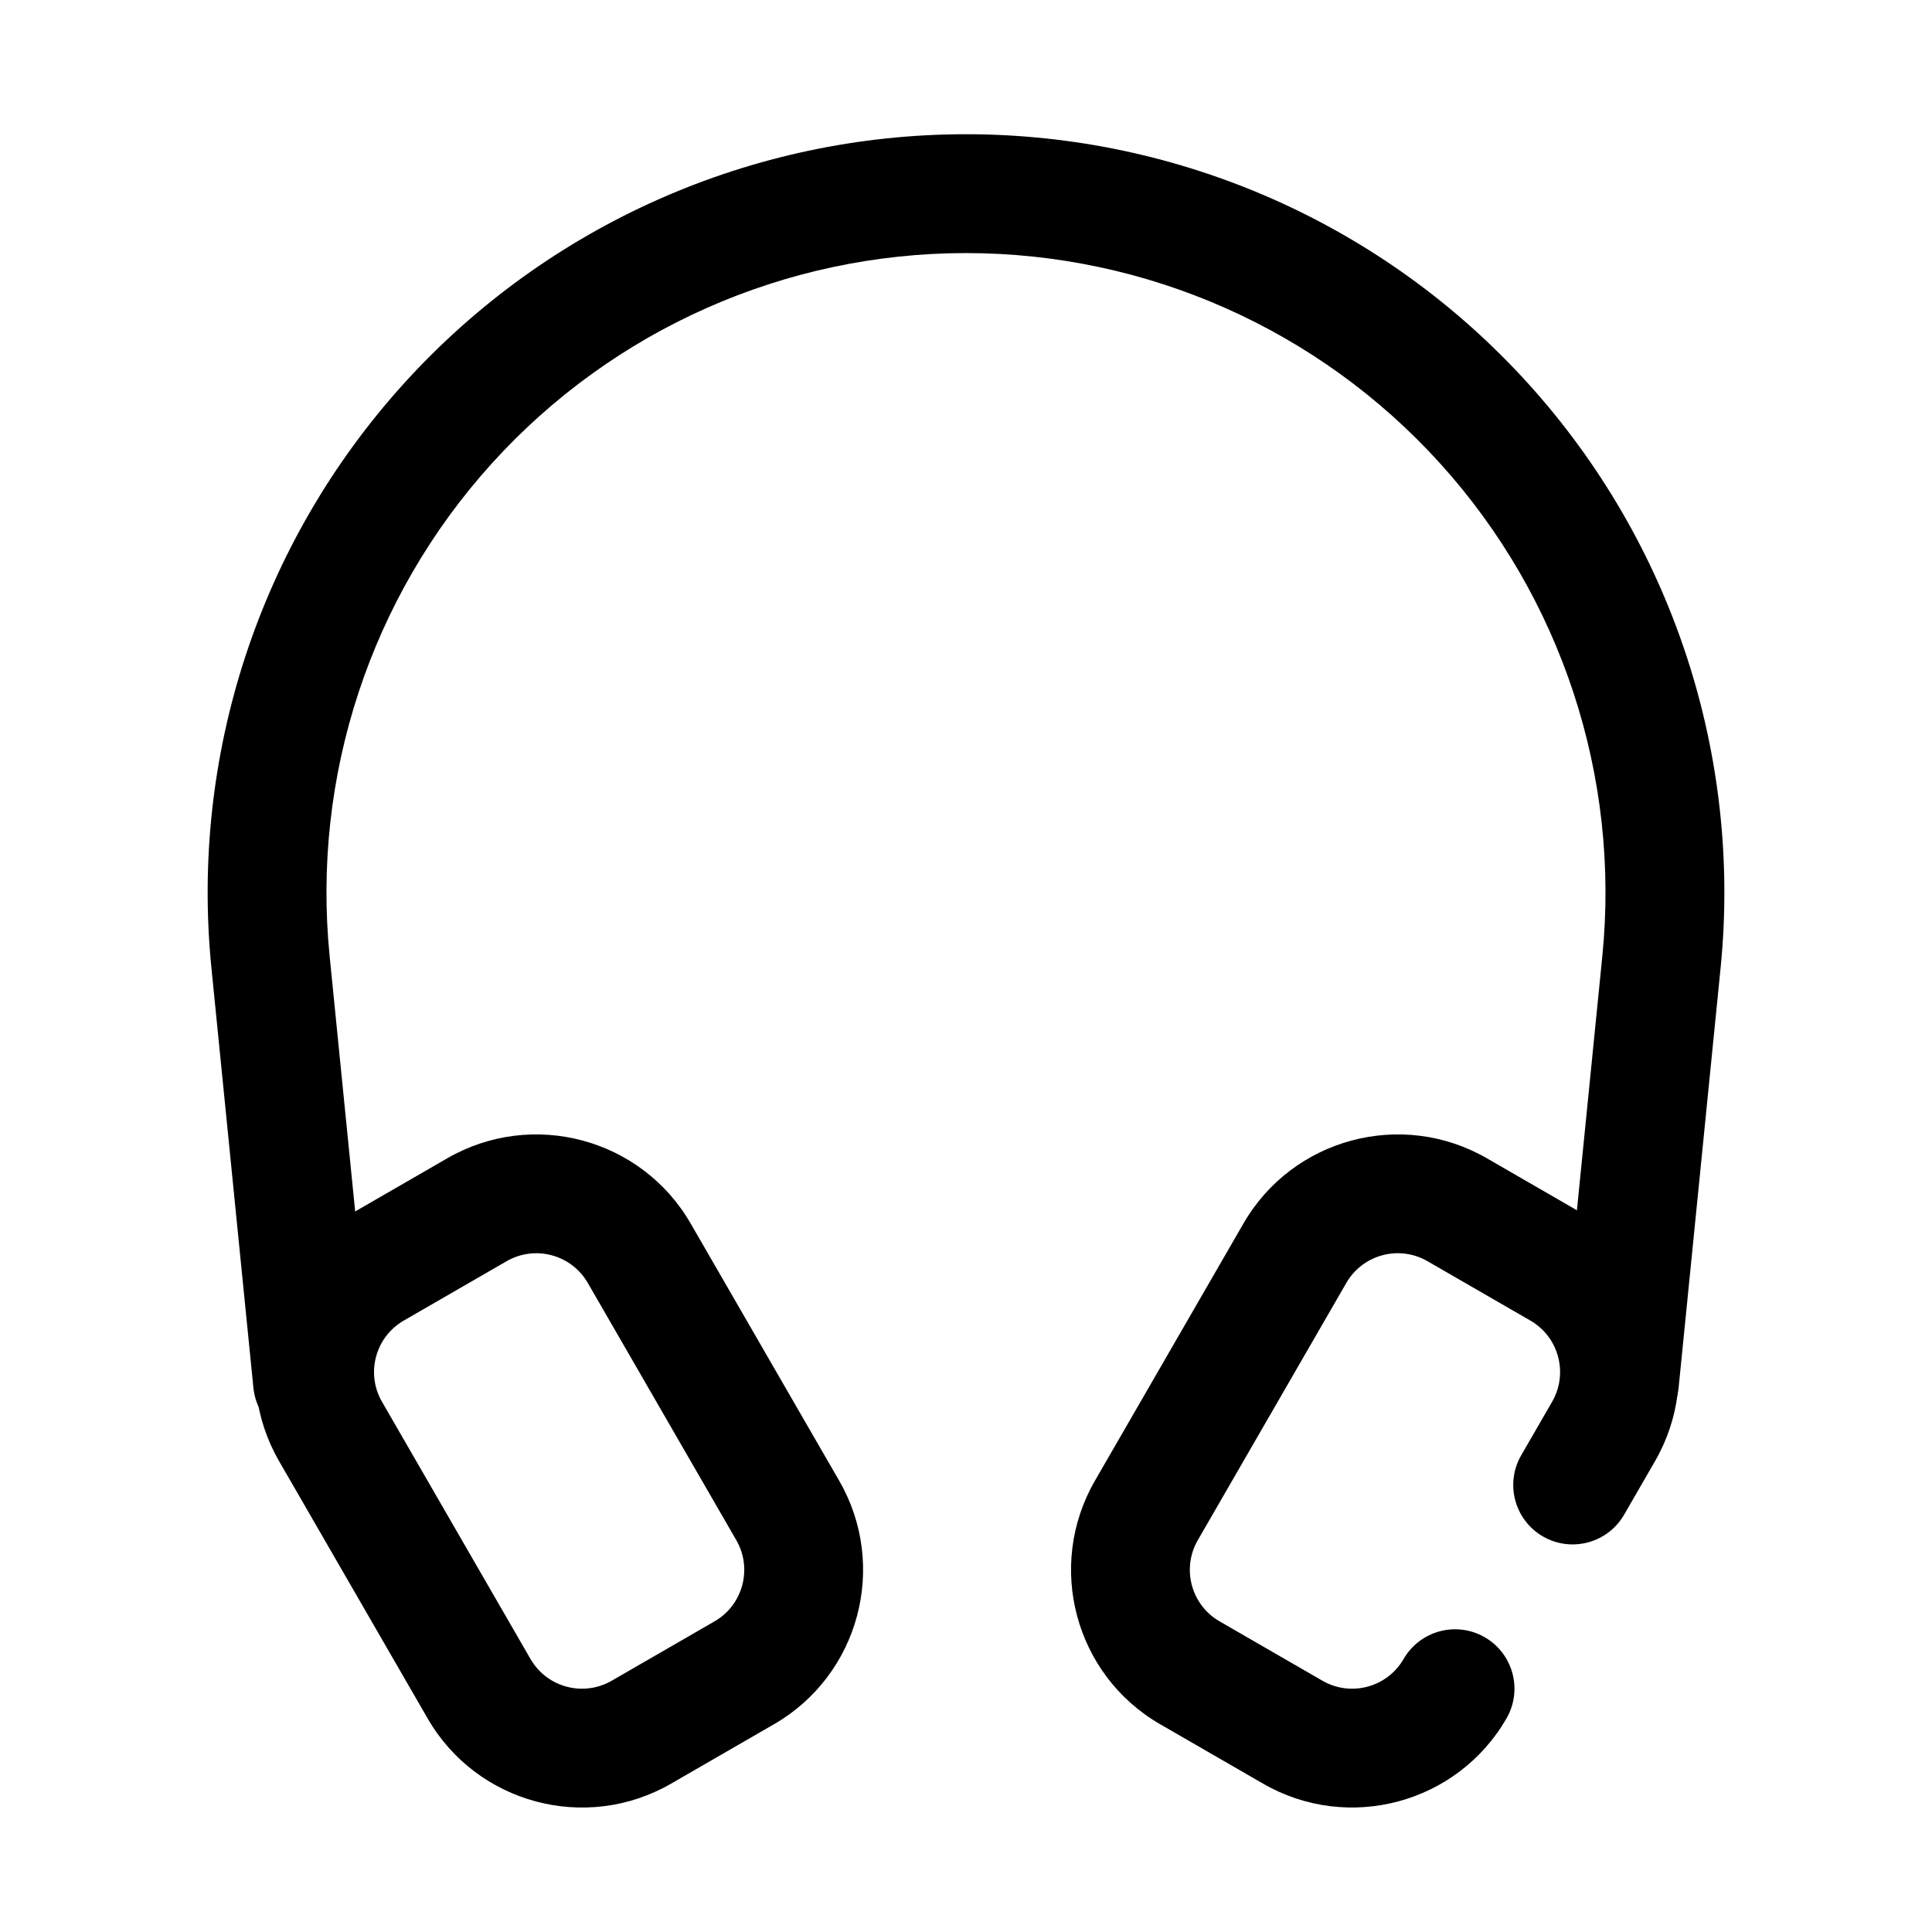
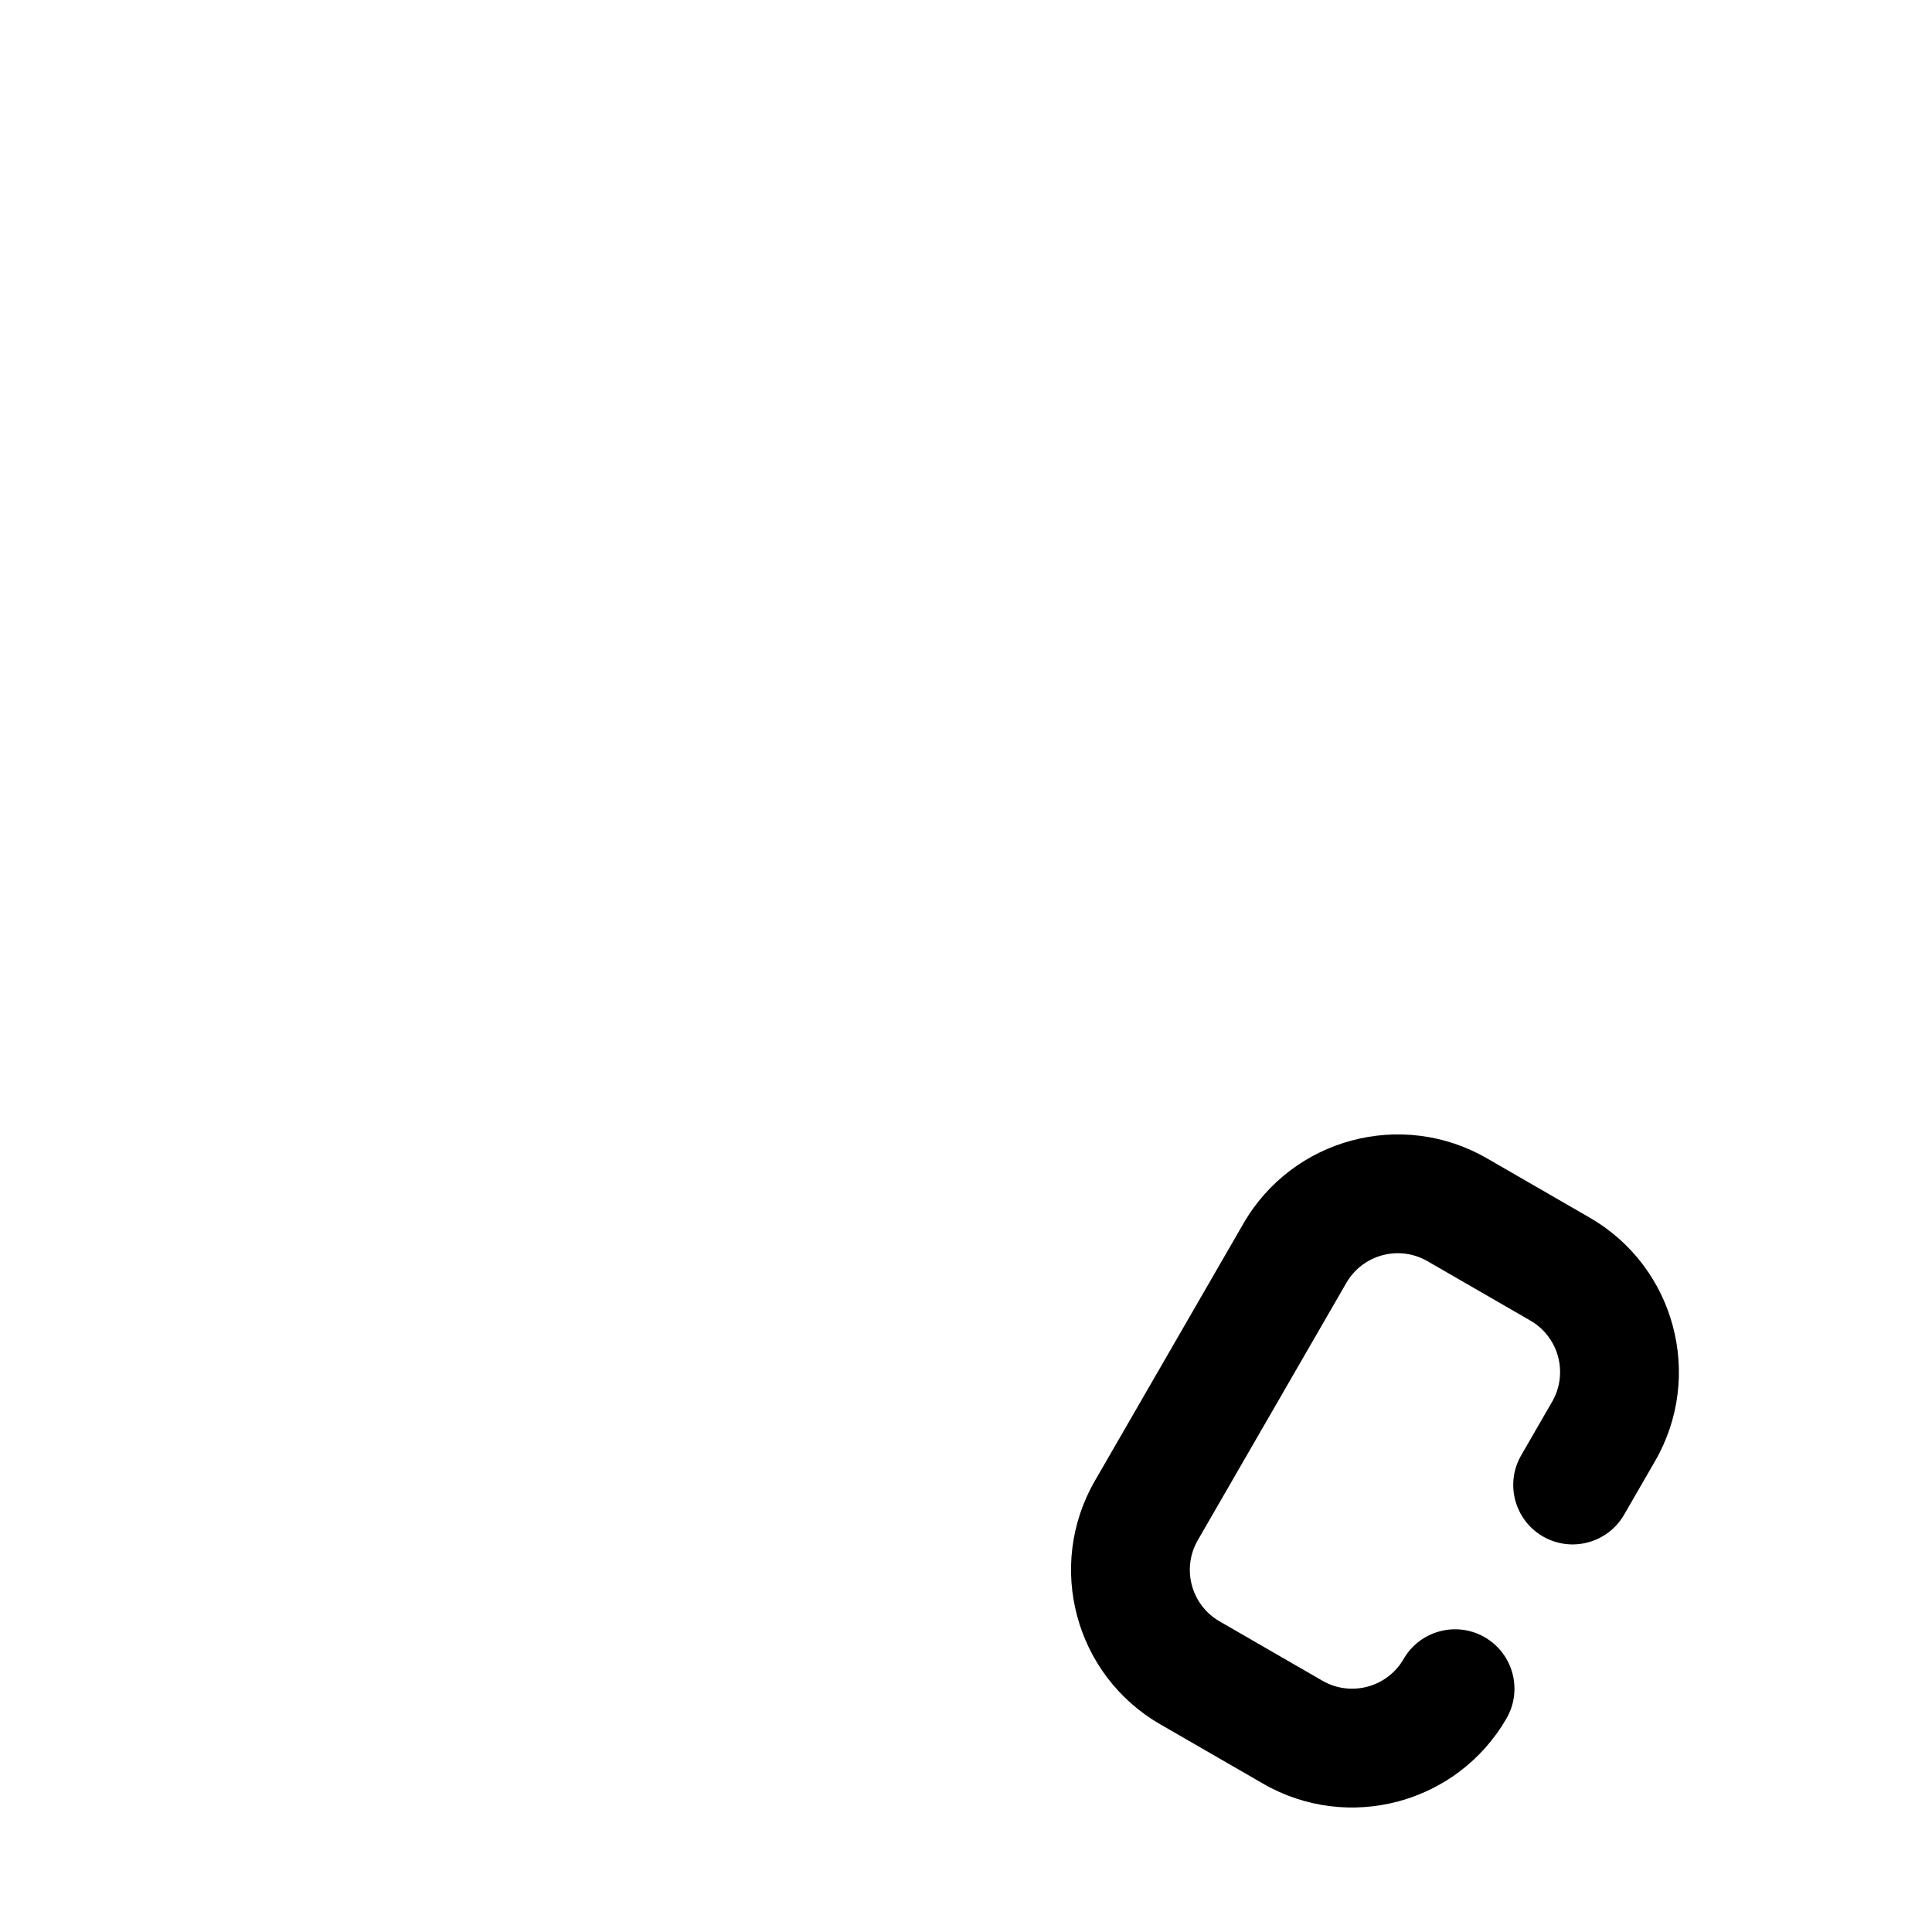
<svg xmlns="http://www.w3.org/2000/svg" fill="#000000" width="800px" height="800px" version="1.1" viewBox="144 144 512 512">
  <g fill-rule="evenodd">
-     <path d="m588.85 511.77s5.062-50.602 11.125-111.24c5.652-56.488-12.863-112.74-50.957-154.84-38.102-42.098-92.23-66.117-149-66.117h-0.031c-56.773 0-110.9 24.016-149 66.117-38.094 42.09-56.609 98.344-50.957 154.84 6.062 60.637 11.125 111.24 11.125 111.24 0.867 8.645 8.59 14.965 17.23 14.098 8.645-0.867 14.965-8.59 14.098-17.23l-11.125-111.24c-4.762-47.641 10.848-95.078 42.973-130.57 32.125-35.504 77.777-55.758 125.65-55.758h0.031c47.879 0 93.527 20.254 125.65 55.758 32.125 35.496 47.734 82.934 42.973 130.57l-11.125 111.24c-0.867 8.645 5.457 16.367 14.098 17.23 8.645 0.867 16.367-5.457 17.23-14.098z" />
-     <path d="m327.04 468.25c-13.035-22.578-41.941-30.324-64.52-17.285l-27.27 15.742c-22.578 13.035-30.324 41.941-17.285 64.52l39.359 68.172c13.027 22.578 41.941 30.324 64.52 17.285l27.27-15.742c22.578-13.027 30.324-41.941 17.285-64.52 0 0-39.359-68.172-39.359-68.172zm-27.27 15.742 39.359 68.172c4.344 7.527 1.762 17.16-5.762 21.508l-27.27 15.742c-7.527 4.344-17.16 1.762-21.508-5.762l-39.359-68.172c-4.344-7.527-1.762-17.16 5.762-21.508l27.27-15.742c7.527-4.344 17.16-1.762 21.508 5.762z" />
    <path d="m515.97 583.65c-4.344 7.527-13.98 10.109-21.508 5.762l-27.27-15.742c-7.527-4.344-10.109-13.98-5.762-21.508l39.359-68.172c4.344-7.527 13.98-10.109 21.508-5.762l27.27 15.742c7.527 4.344 10.109 13.98 5.762 21.508l-8.195 14.191c-4.344 7.527-1.762 17.16 5.762 21.508 7.527 4.344 17.16 1.762 21.508-5.762l8.195-14.191c13.035-22.578 5.289-51.484-17.285-64.52l-27.27-15.742c-22.578-13.035-51.492-5.289-64.52 17.285 0 0-39.359 68.172-39.359 68.172-13.035 22.578-5.289 51.492 17.285 64.52l27.27 15.742c22.578 13.035 51.484 5.289 64.52-17.285 4.344-7.527 1.762-17.16-5.762-21.508-7.527-4.344-17.16-1.762-21.508 5.762z" />
  </g>
</svg>